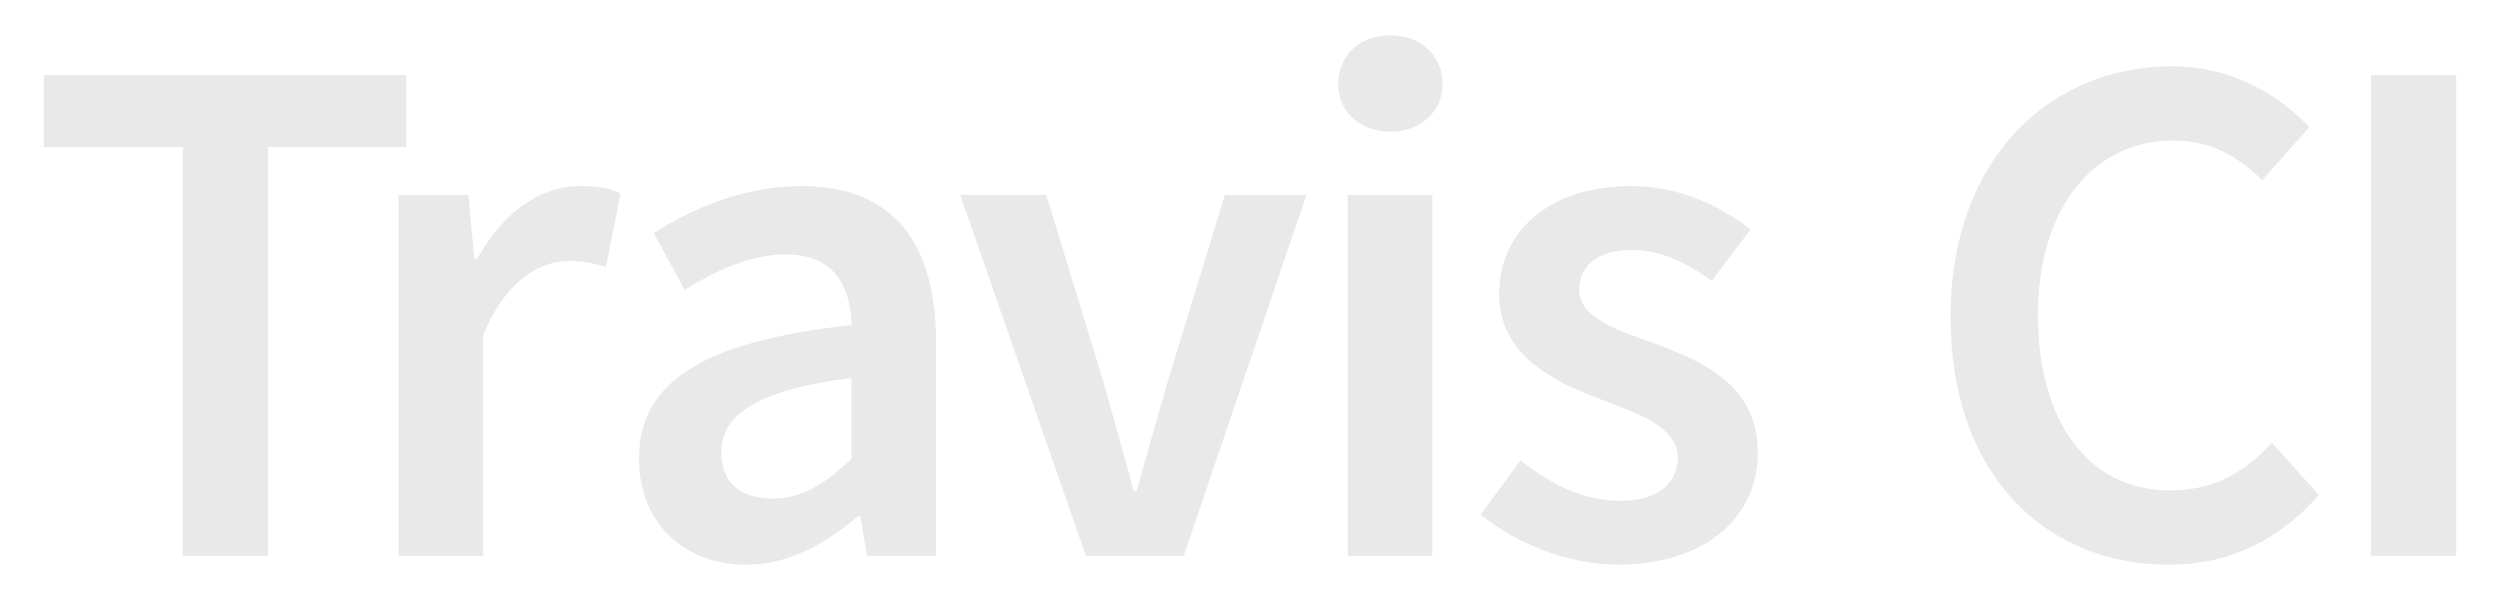
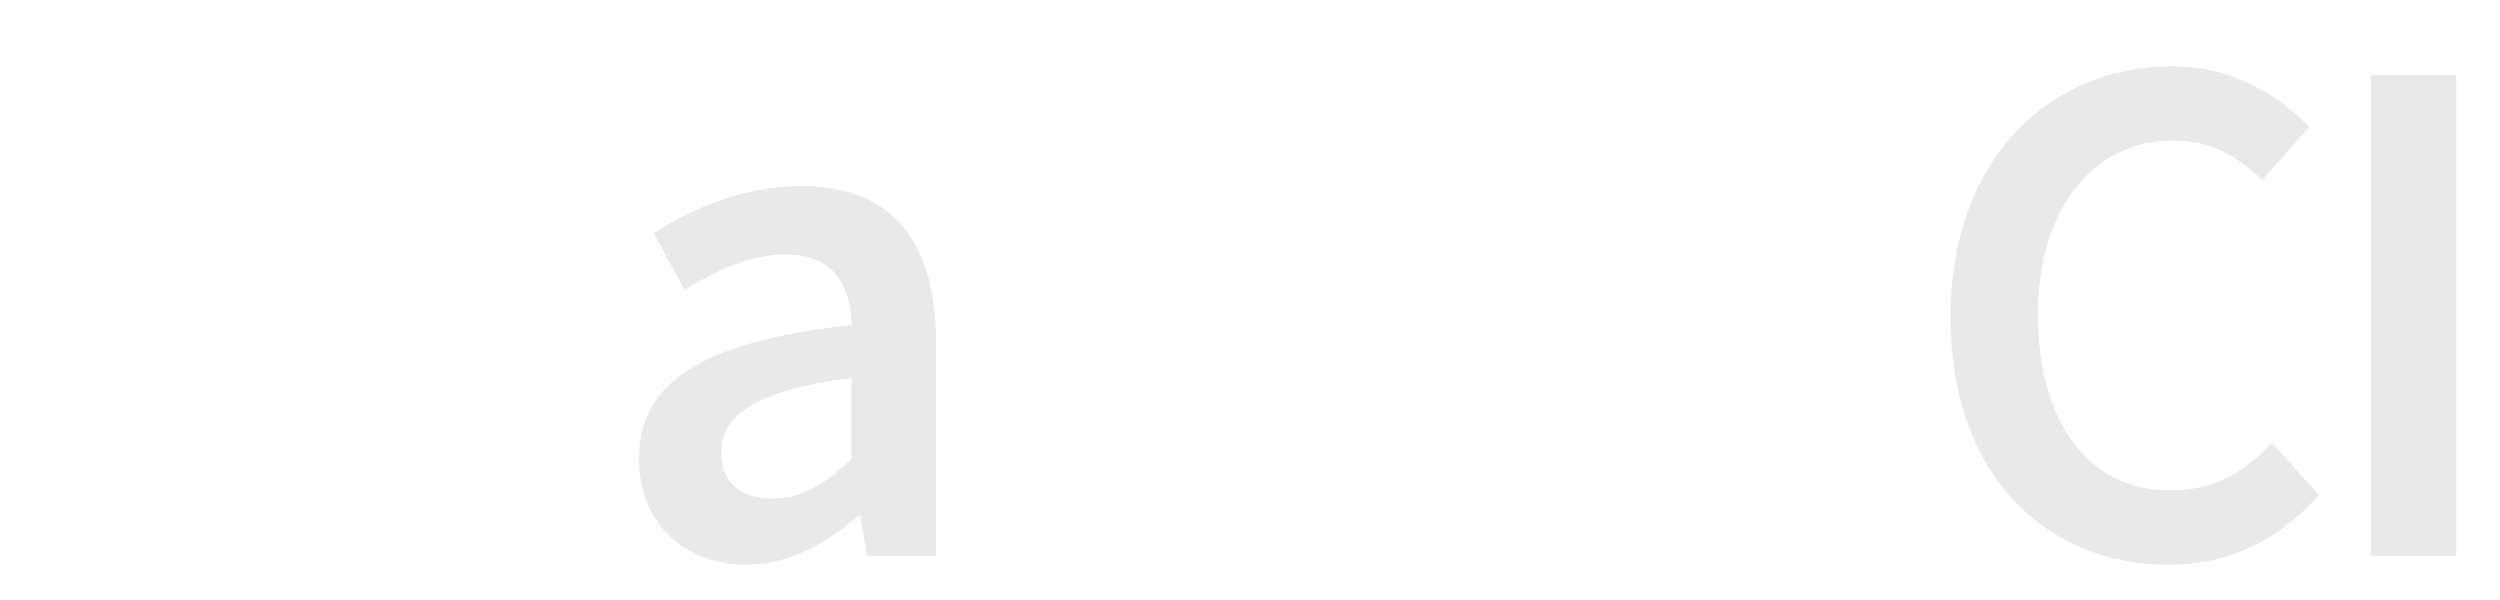
<svg xmlns="http://www.w3.org/2000/svg" version="1.1" id="Layer_1" x="0px" y="0px" width="75px" height="18px" viewBox="0 0 75 18" enable-background="new 0 0 75 18" xml:space="preserve">
  <g>
-     <path fill="#E9E9E9" d="M5.482,4.413H1.313V2.251h10.873v2.161H8.041v12.263H5.482V4.413z" />
-     <path fill="#E9E9E9" d="M11.958,5.846h2.095l0.177,1.918h0.089c0.771-1.41,1.918-2.183,3.065-2.183c0.551,0,0.903,0.066,1.234,0.22   l-0.441,2.206c-0.375-0.11-0.661-0.176-1.125-0.176c-0.859,0-1.896,0.595-2.558,2.228v6.616h-2.536V5.846z" />
    <path fill="#E9E9E9" d="M25.544,9.75c-0.023-1.146-0.508-2.117-1.964-2.117c-1.08,0-2.095,0.484-3.043,1.058l-0.927-1.698   c1.19-0.75,2.713-1.411,4.433-1.411c2.714,0,4.038,1.654,4.038,4.675v6.419h-2.074l-0.198-1.19h-0.066   c-0.971,0.816-2.073,1.455-3.353,1.455c-1.897,0-3.22-1.279-3.22-3.176C19.17,11.448,21.111,10.235,25.544,9.75z M23.184,14.956   c0.882,0,1.566-0.441,2.36-1.191v-2.427c-2.934,0.376-3.904,1.147-3.904,2.229C21.64,14.536,22.28,14.956,23.184,14.956z" />
-     <path fill="#E9E9E9" d="M28.806,5.846h2.581l1.72,5.624c0.287,1.059,0.618,2.161,0.904,3.265h0.088   c0.31-1.104,0.618-2.206,0.927-3.265l1.72-5.624h2.448l-3.683,10.829h-2.934L28.806,5.846z" />
-     <path fill="#E9E9E9" d="M40.145,2.516c0-0.86,0.661-1.456,1.565-1.456s1.566,0.596,1.566,1.456c0,0.838-0.662,1.434-1.566,1.434   S40.145,3.354,40.145,2.516z M40.431,5.846h2.537v10.829h-2.537V5.846z" />
-     <path fill="#E9E9E9" d="M45.613,13.809c0.97,0.749,1.896,1.213,2.999,1.213c1.17,0,1.721-0.552,1.721-1.301   c0-0.906-1.169-1.303-2.316-1.744c-1.434-0.529-3.043-1.344-3.043-3.152c0-1.898,1.521-3.243,3.948-3.243   c1.499,0,2.713,0.618,3.594,1.302l-1.168,1.543C50.597,7.875,49.826,7.5,48.965,7.5c-1.082,0-1.588,0.507-1.588,1.19   c0,0.839,1.08,1.191,2.249,1.61c1.479,0.552,3.109,1.258,3.109,3.287c0,1.852-1.478,3.352-4.212,3.352   c-1.478,0-3.044-0.639-4.102-1.5L45.613,13.809z" />
    <path fill="#E9E9E9" d="M65.176,1.987c1.764,0,3.198,0.859,4.102,1.83l-1.411,1.588c-0.75-0.729-1.565-1.19-2.669-1.19   c-2.36,0-4.058,1.985-4.058,5.228c0,3.286,1.565,5.27,3.969,5.27c1.28,0,2.228-0.528,3.045-1.432l1.411,1.565   c-1.169,1.345-2.668,2.095-4.499,2.095c-3.661,0-6.551-2.646-6.551-7.433C58.515,4.788,61.47,1.987,65.176,1.987z" />
    <path fill="#E9E9E9" d="M71.128,2.251h2.559v14.424h-2.559V2.251z" />
  </g>
</svg>